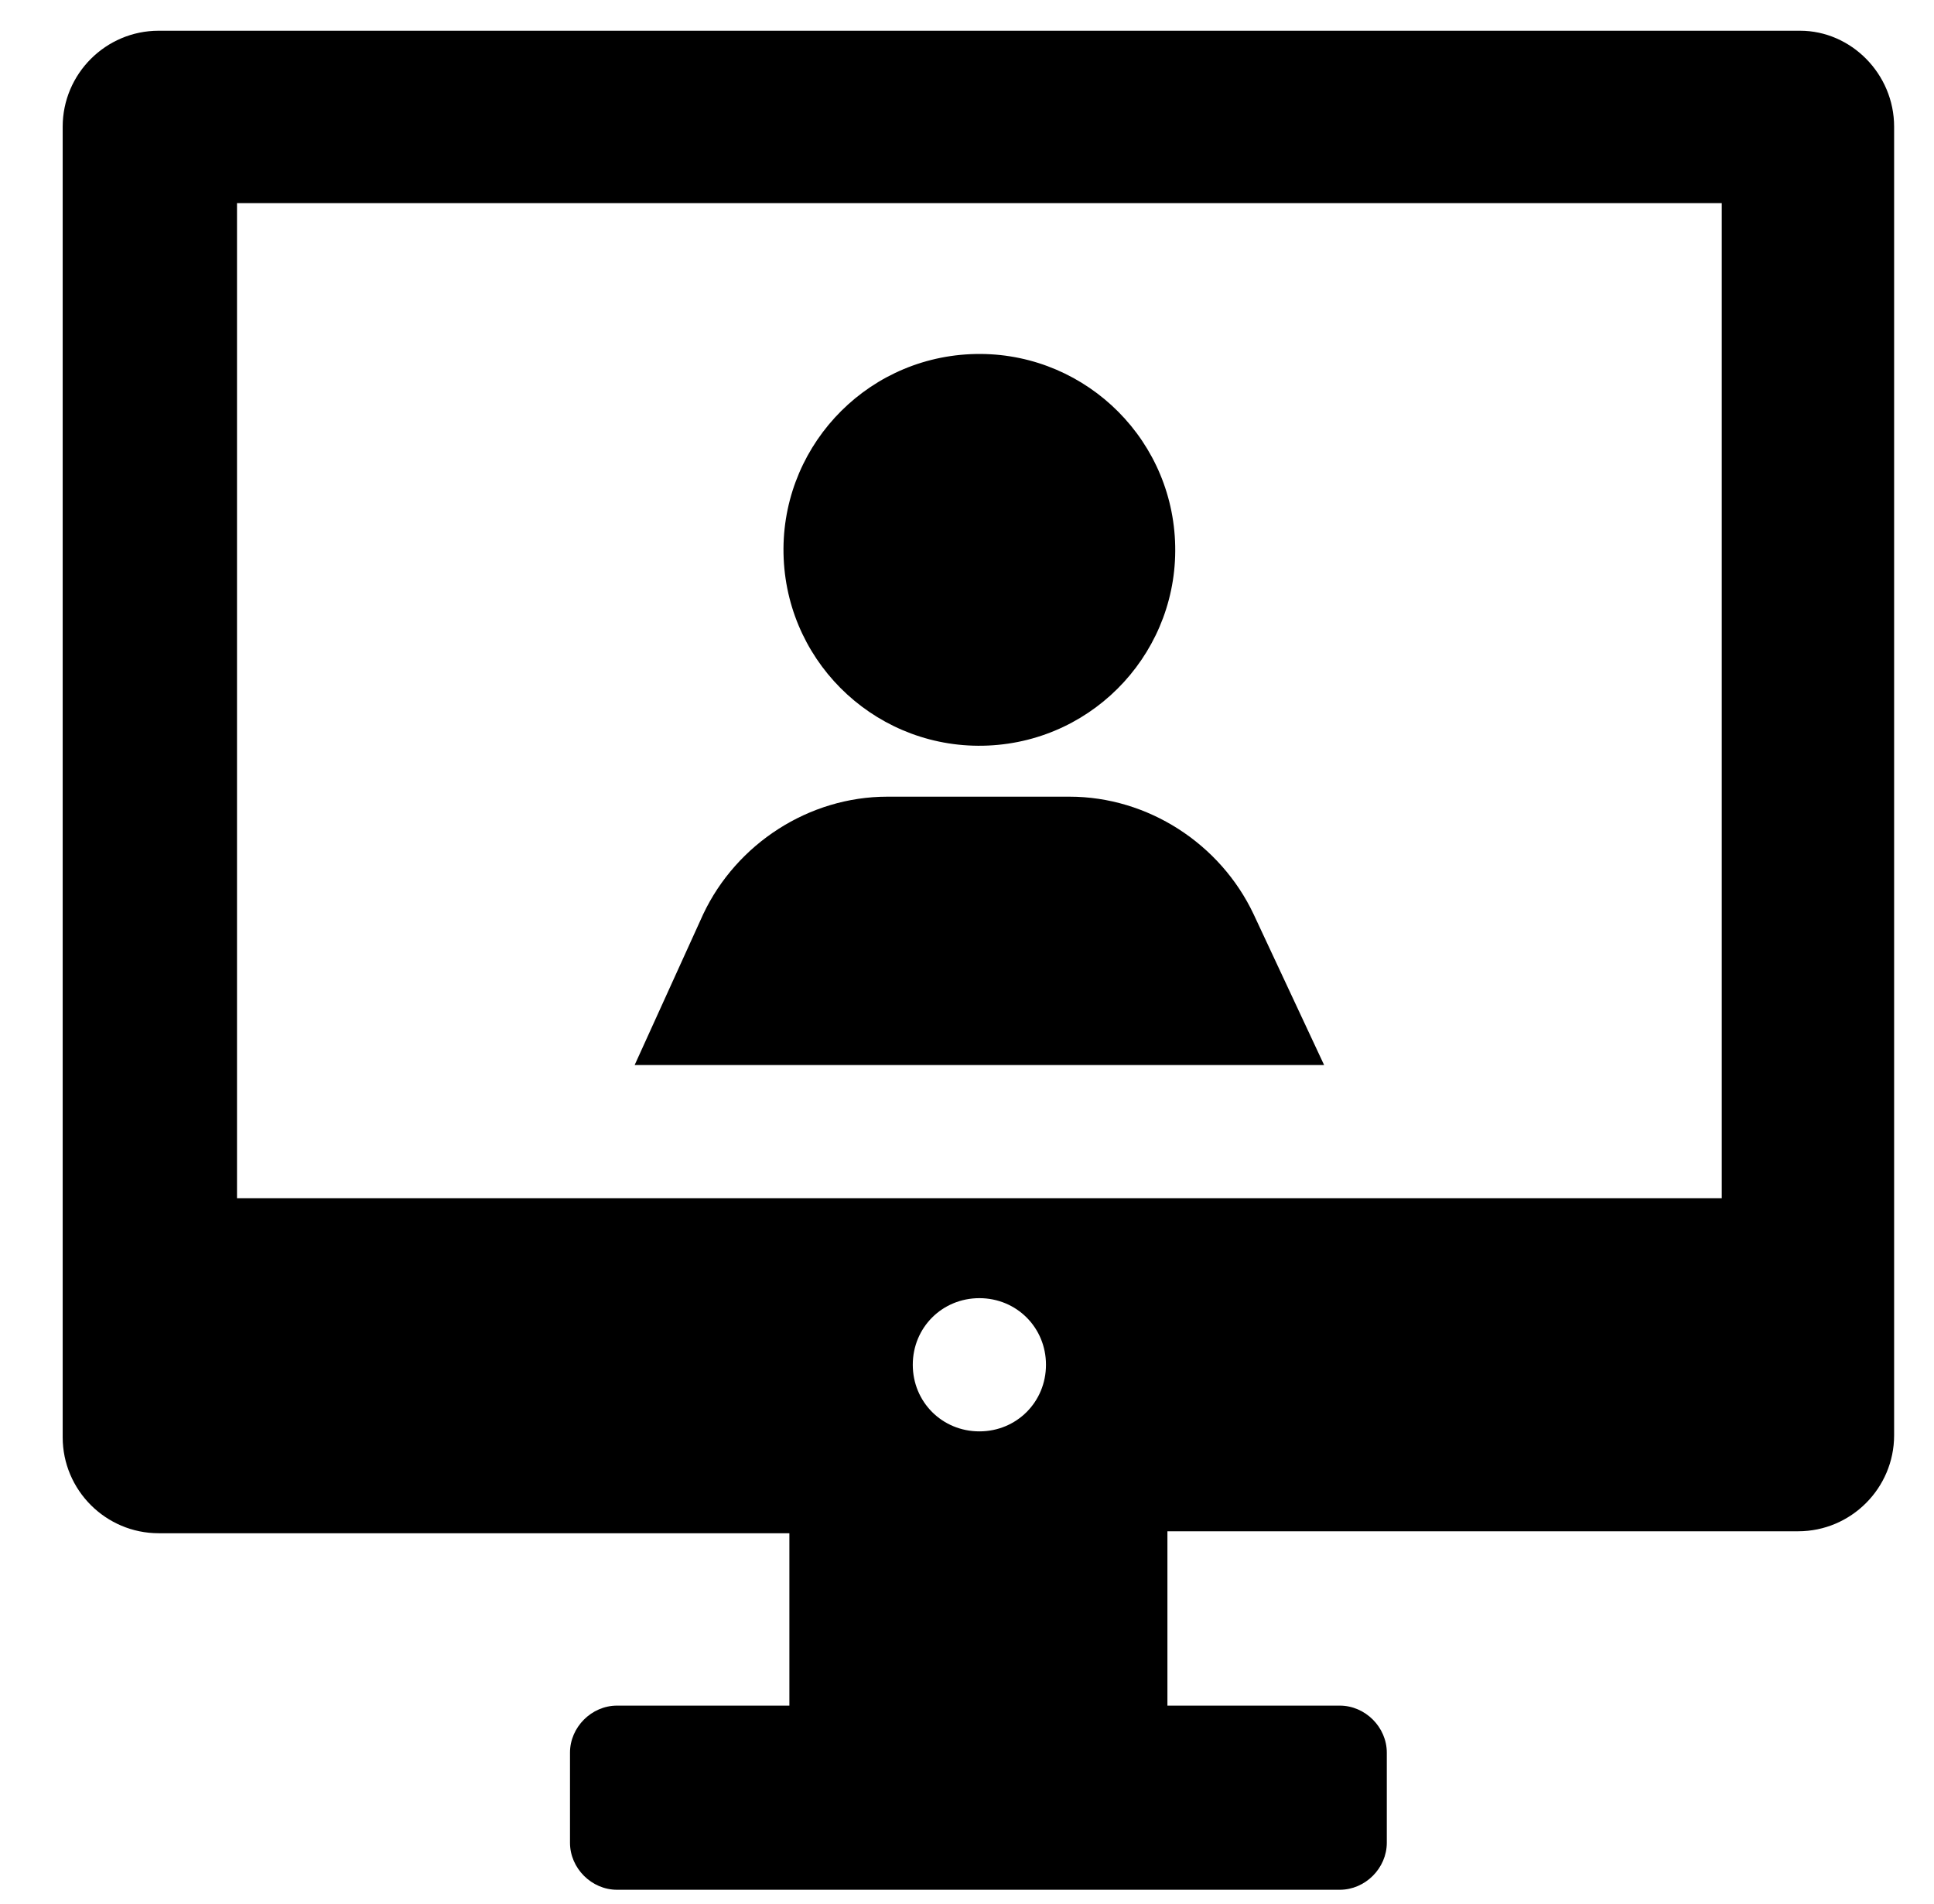
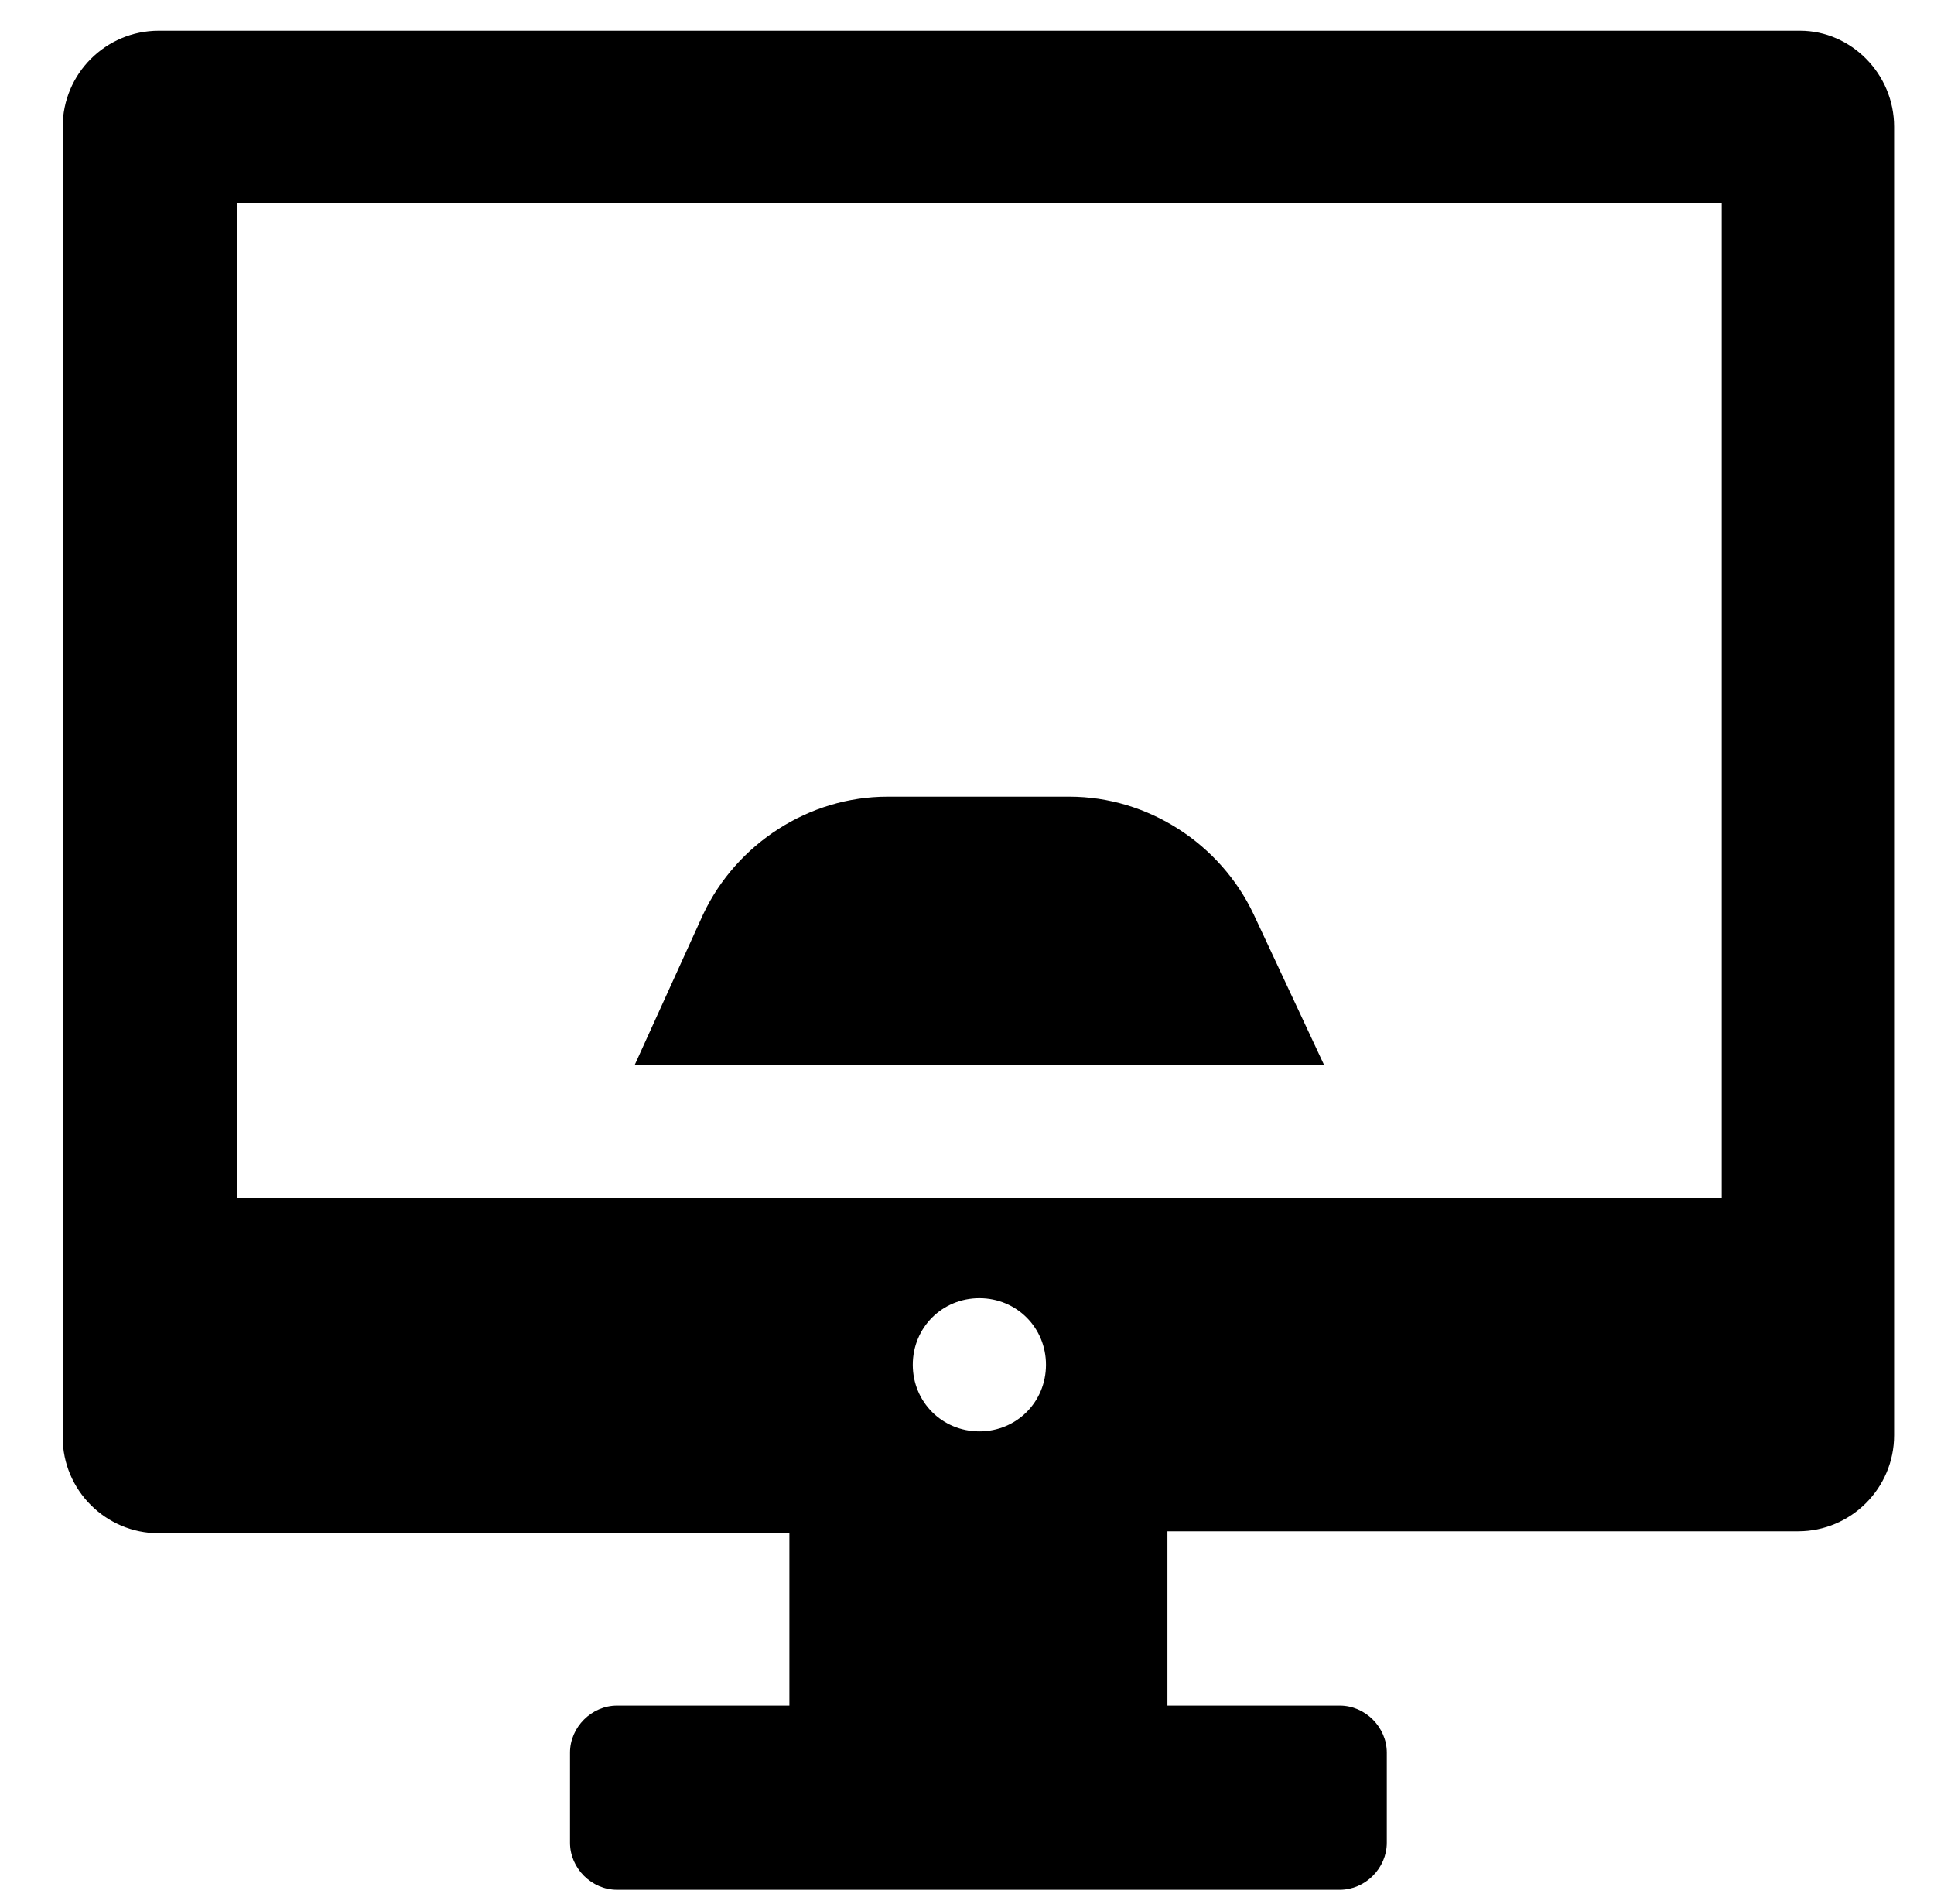
<svg xmlns="http://www.w3.org/2000/svg" version="1.1" x="0px" y="0px" viewBox="0 0.931 98.736 97.182" style="enable-background:new 0 0 100 100;">
  <g>
    <g>
-       <ellipse transform="matrix(0.999 -4.479534e-02 4.479534e-02 0.999 -1.25 2.269)" cx="50" cy="29" rx="10" ry="10" />
-       <path d="M64,47.6c-1.7-3.6-5.4-6-9.4-6h-9.3c-4,0-7.7,2.4-9.4,6l-3.5,7.7h35.2L64,47.6z" />
+       <path d="M64,47.6c-1.7-3.6-5.4-6-9.4-6h-9.3c-4,0-7.7,2.4-9.4,6l-3.5,7.7h35.2z" />
      <path d="M91.9,2.5H8.1c-2.7,0-4.9,2.2-4.9,4.9v66.9c0,2.7,2.2,4.9,4.9,4.9h32.2V88h-8.8c-1.3,0-2.4,1.1-2.4,2.4v4.6     c0,1.3,1.1,2.4,2.4,2.4h36.9c1.3,0,2.4-1.1,2.4-2.4v-4.6c0-1.3-1.1-2.4-2.4-2.4h-8.8v-8.9h32.2c2.7,0,4.9-2.2,4.9-4.9V7.4     C96.7,4.7,94.5,2.5,91.9,2.5z M50,74c-1.9,0-3.4-1.5-3.4-3.4c0-1.9,1.5-3.4,3.4-3.4s3.4,1.5,3.4,3.4C53.4,72.5,51.9,74,50,74z      M87.9,62.1H12.1V11.3h75.8V62.1z" />
    </g>
  </g>
</svg>